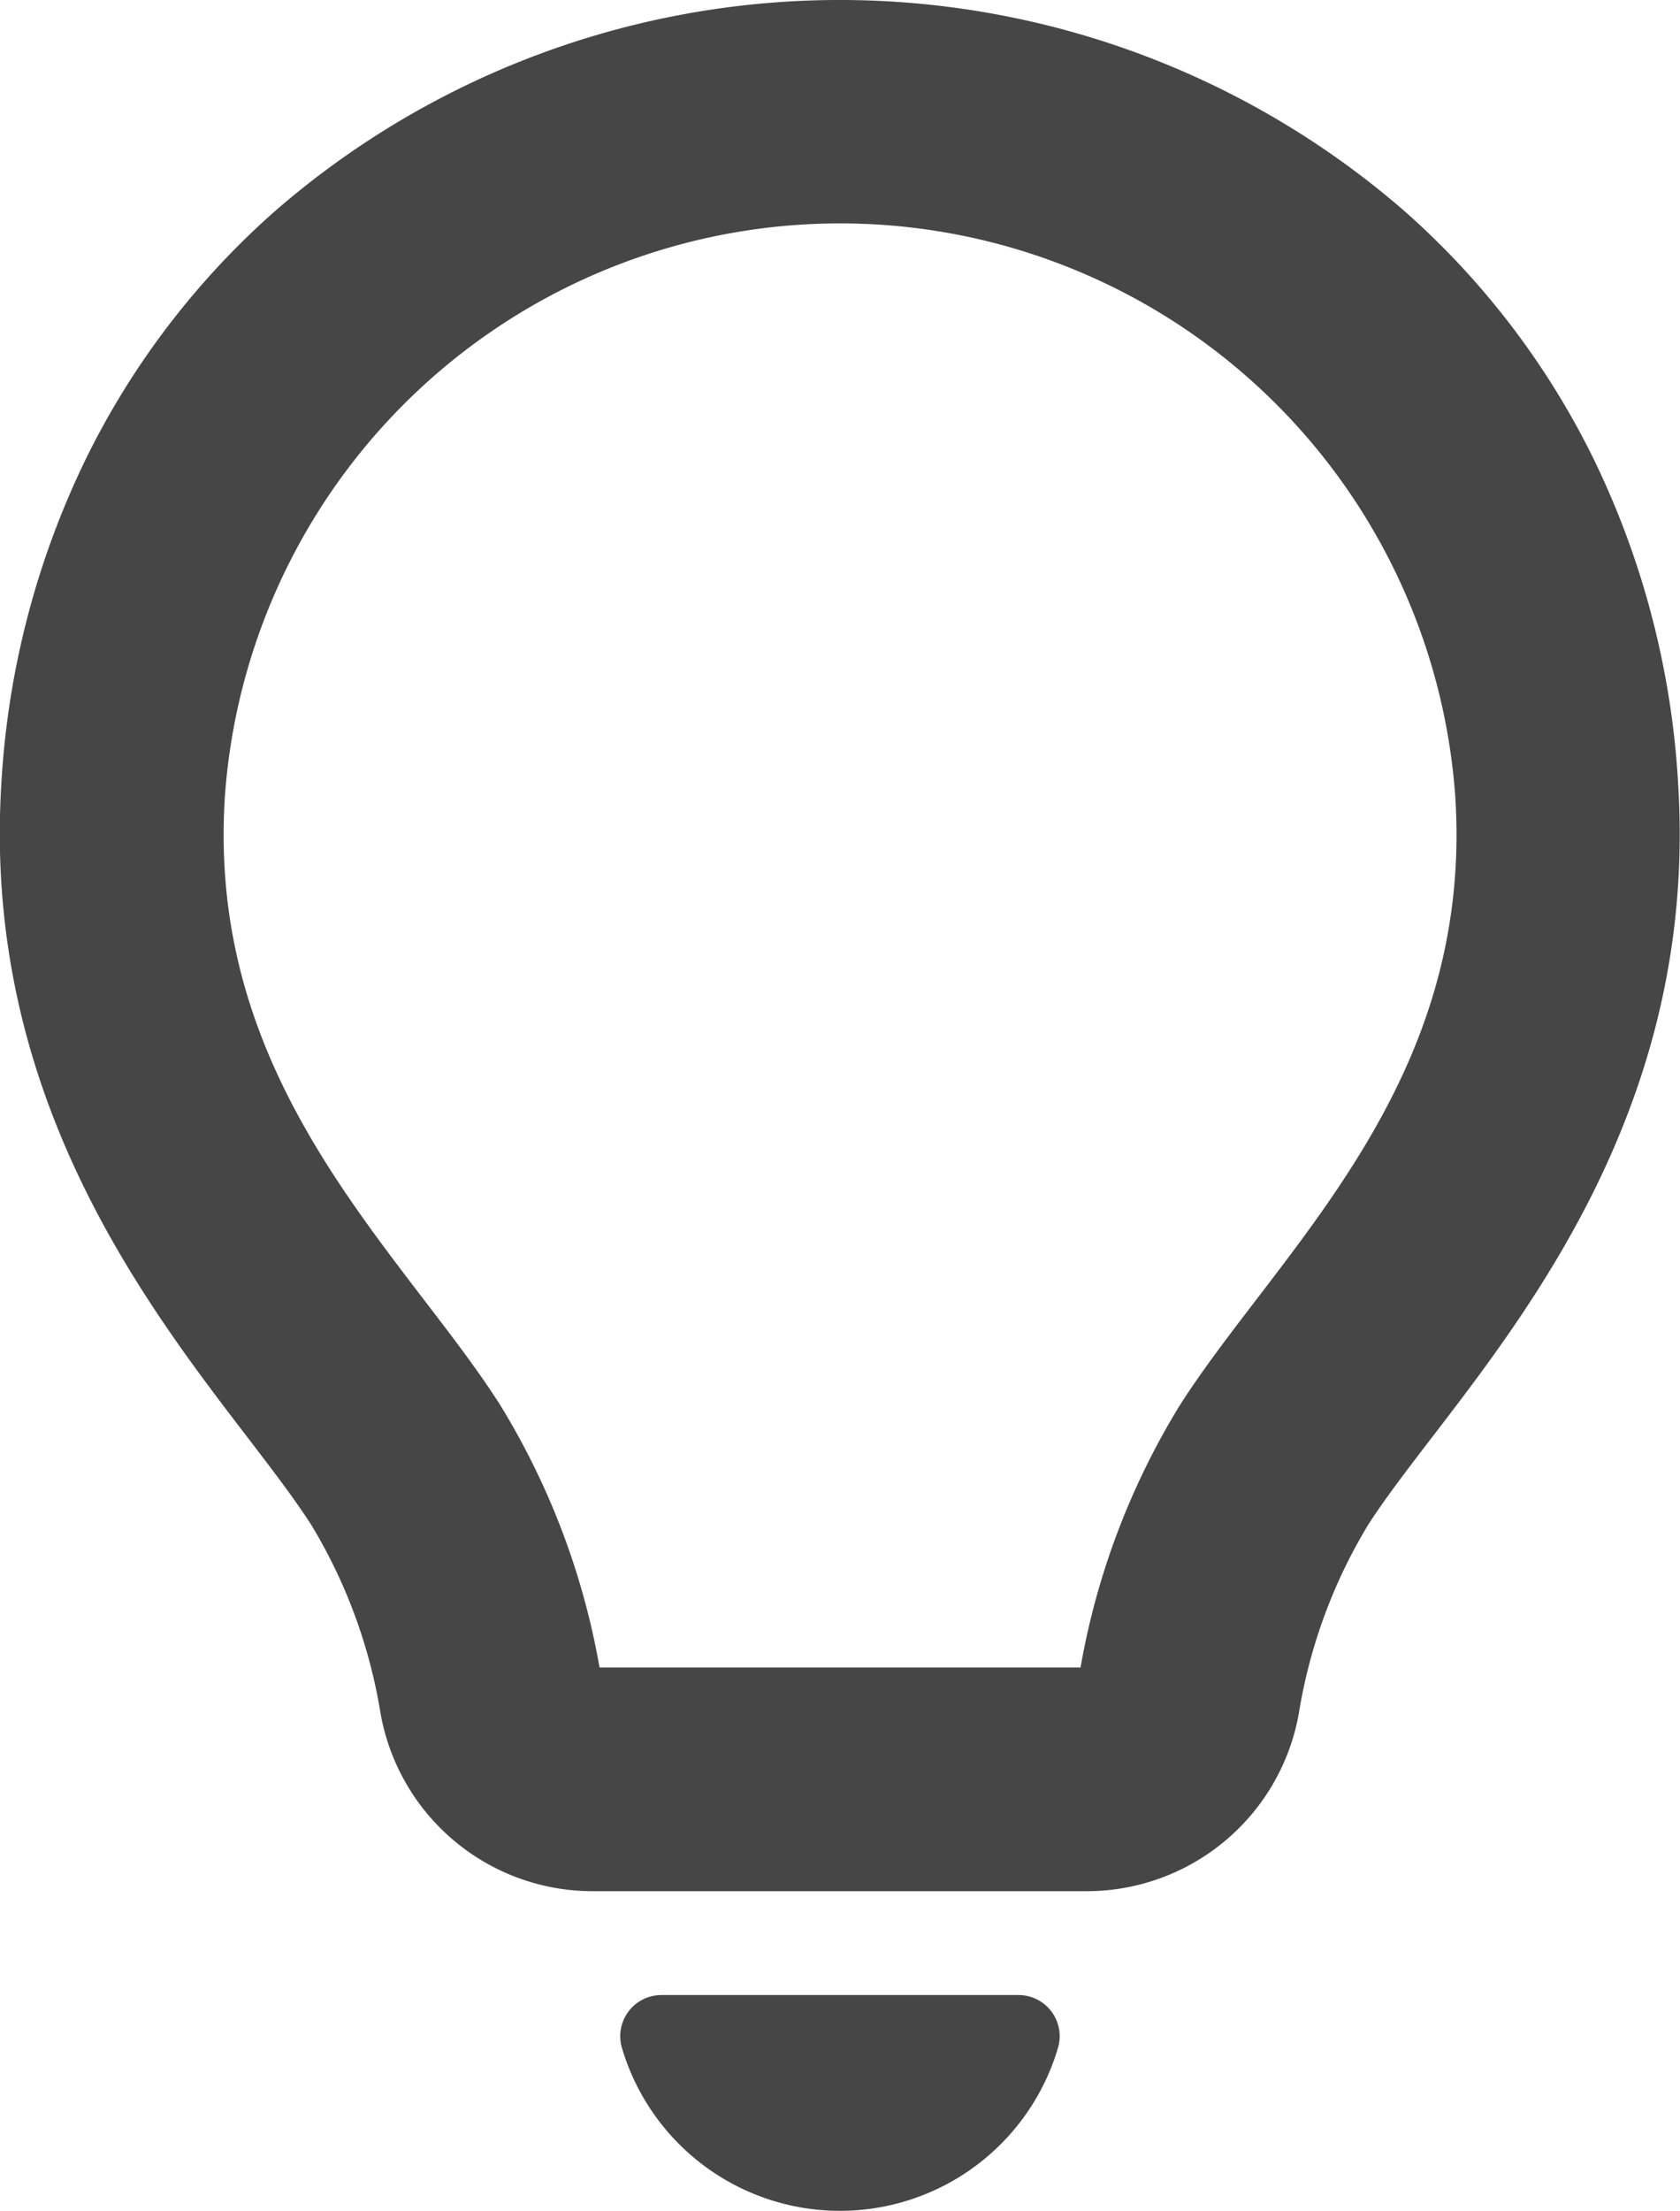
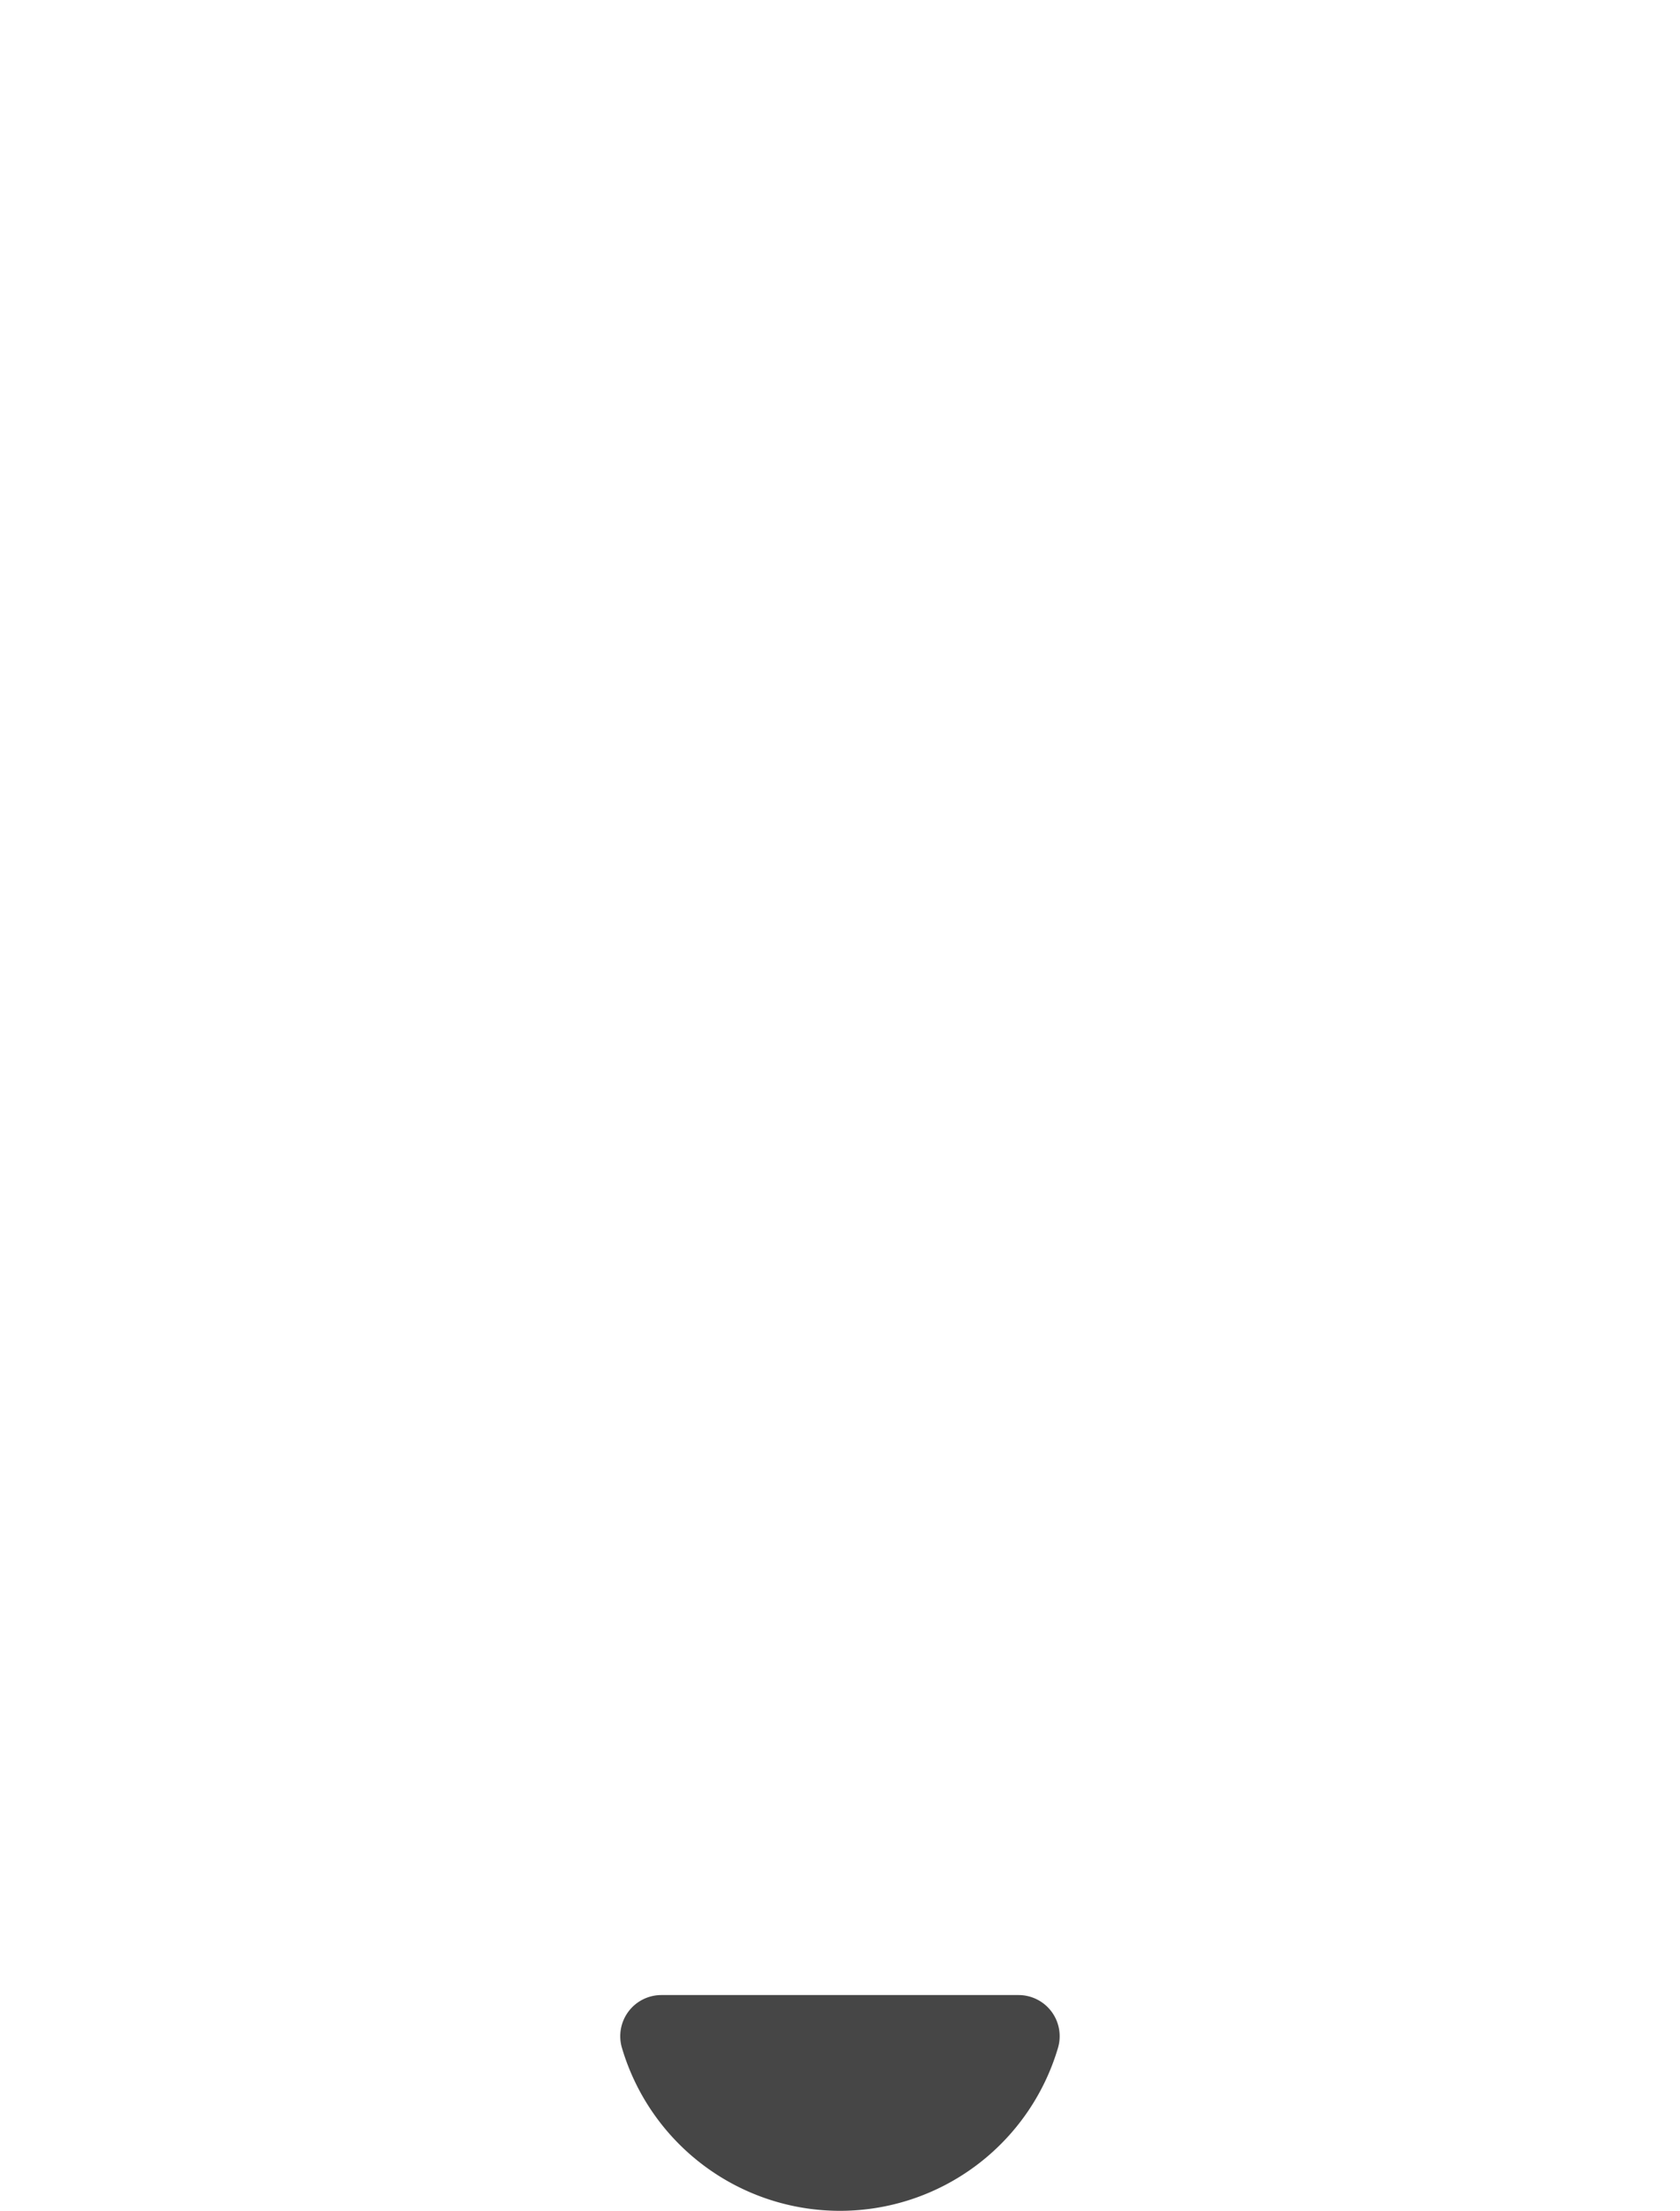
<svg xmlns="http://www.w3.org/2000/svg" width="22.538" height="29.65" viewBox="0 0 22.538 29.65">
  <g transform="translate(-2774.906 -1970.515)">
-     <path d="M2789.49,1995.877h-6.629a2.889,2.889,0,0,1-2.851-2.392,7.058,7.058,0,0,0-.923-2.512c-.218-.342-.517-.733-.863-1.185-1.415-1.847-3.554-4.639-3.3-8.763a11.432,11.432,0,0,1,1.141-4.37,10.74,10.74,0,0,1,2.552-3.328,11.553,11.553,0,0,1,15.109,0,10.735,10.735,0,0,1,2.552,3.328,11.431,11.431,0,0,1,1.141,4.37c.258,4.125-1.881,6.916-3.3,8.763-.346.452-.646.842-.864,1.185a7.045,7.045,0,0,0-.923,2.511A2.89,2.89,0,0,1,2789.49,1995.877Zm-6.541-3h6.453a10.014,10.014,0,0,1,1.331-3.515c.288-.452.64-.912,1.013-1.4,1.346-1.756,2.872-3.747,2.684-6.752a8.274,8.274,0,0,0-16.508,0c-.188,3,1.338,4.995,2.684,6.752.373.487.725.946,1.013,1.4A10.026,10.026,0,0,1,2782.949,1992.877Z" transform="translate(0 0)" fill="#464646" />
    <path d="M2833,2161.734a.552.552,0,0,1,.526.713,3.05,3.05,0,0,1-5.847,0,.552.552,0,0,1,.526-.713Z" transform="translate(-44.428 -164.464)" fill="#464646" />
  </g>
</svg>